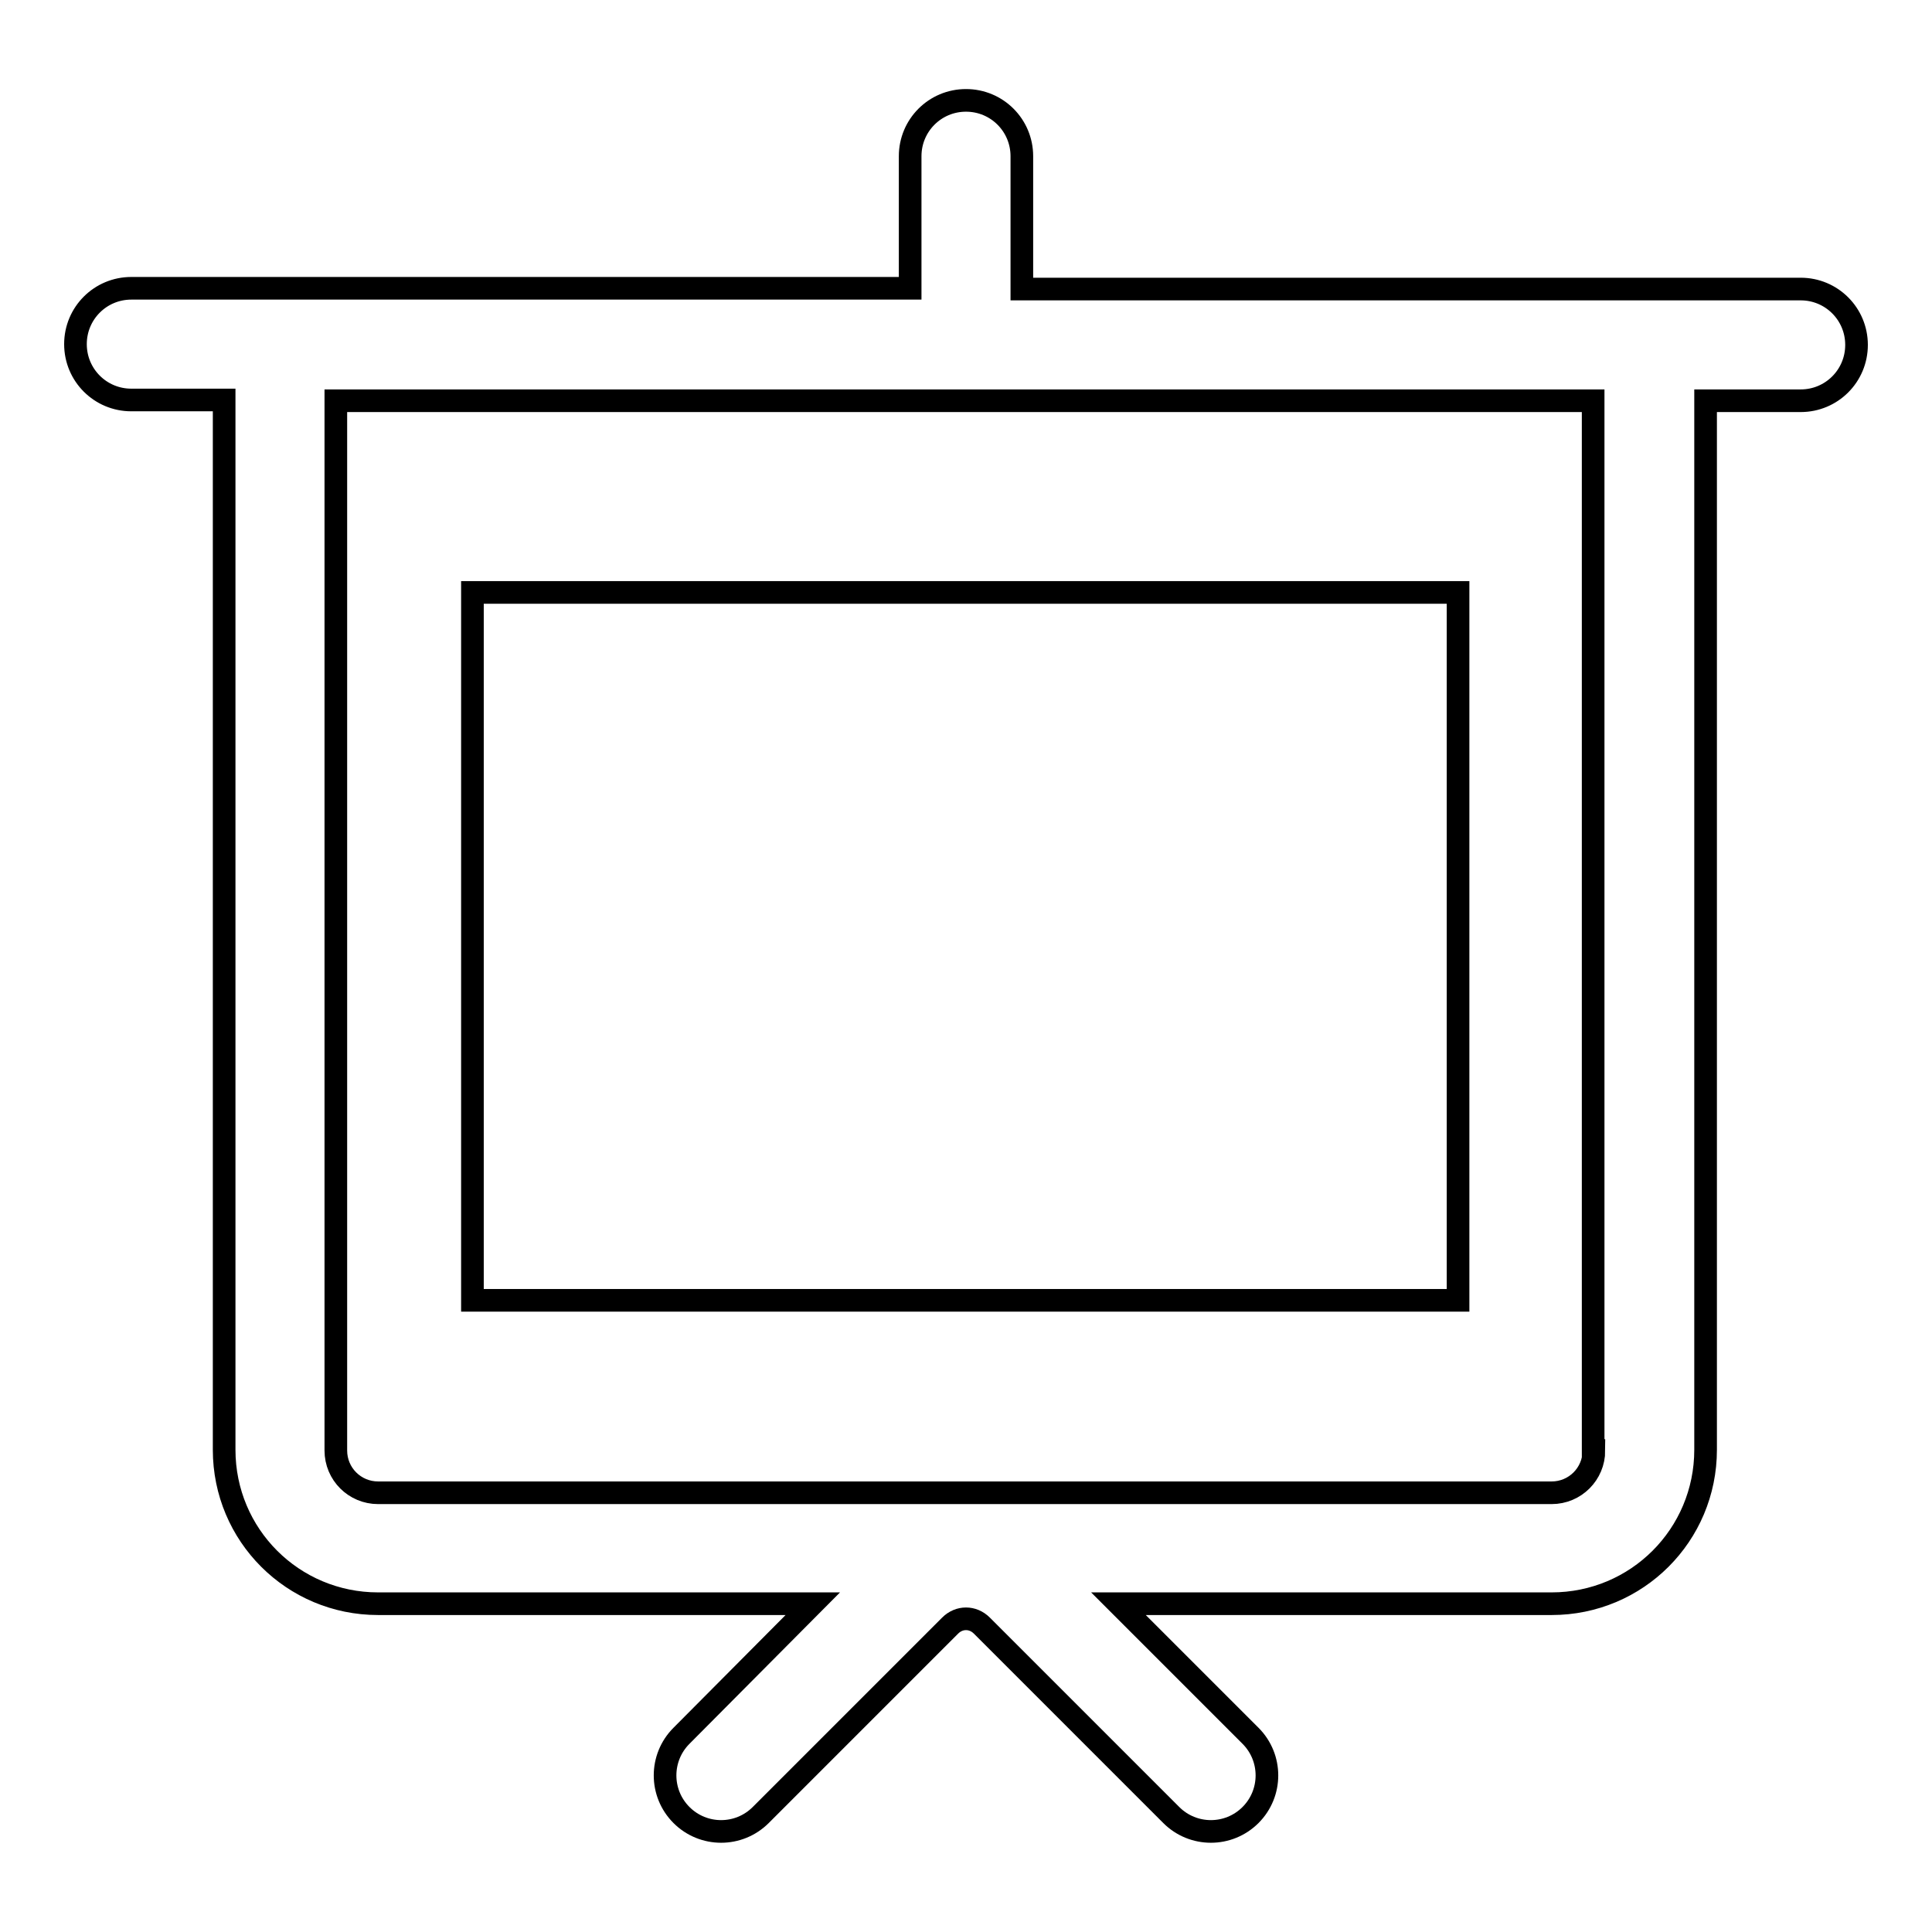
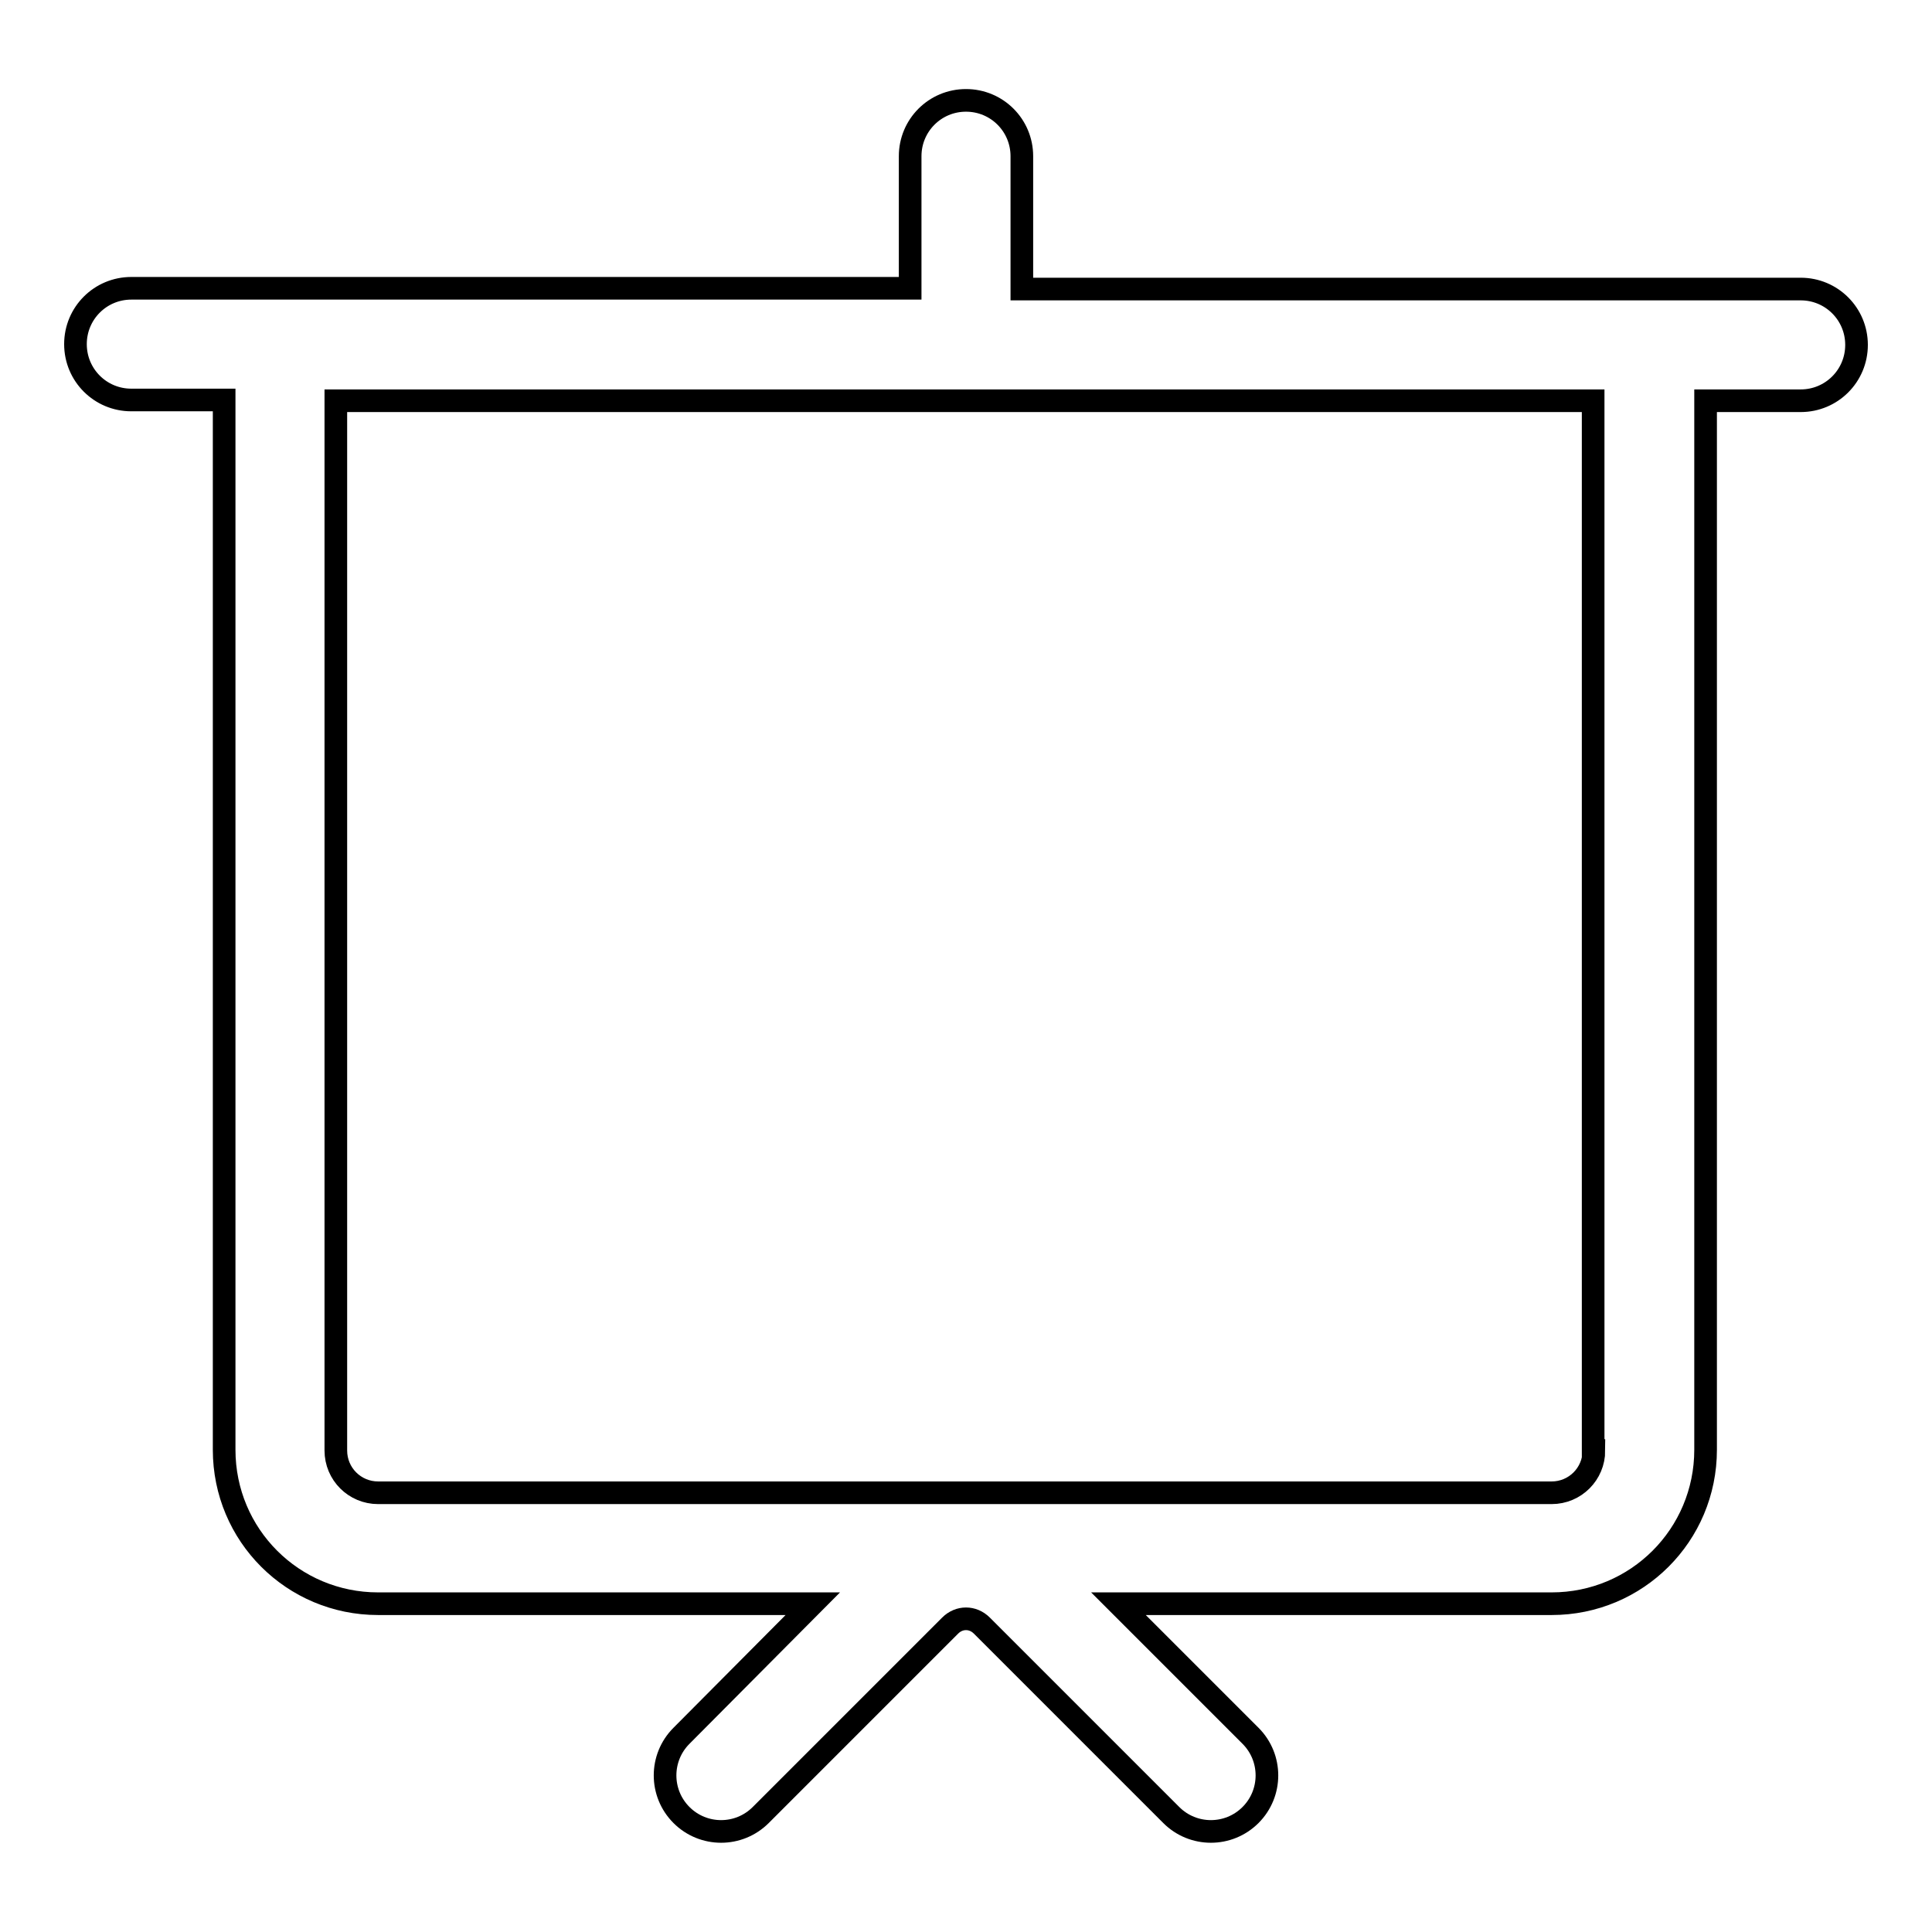
<svg xmlns="http://www.w3.org/2000/svg" version="1.1" x="0px" y="0px" viewBox="0 0 256 256" enable-background="new 0 0 256 256" xml:space="preserve">
  <g>
    <path stroke-width="3" fill-opacity="0" stroke="#000000" d="M238.6,38.3H135.4V20.7c0-4.1-3.3-7.4-7.4-7.4c-4.1,0-7.4,3.3-7.4,7.4v17.5H17.4c-4.1,0-7.4,3.3-7.4,7.4 c0,4.1,3.3,7.4,7.4,7.4h12.3v139.1c0,11.3,9.1,20.4,20.4,20.4h57.6L90.3,230c-2.9,2.9-2.9,7.6,0,10.5s7.6,2.9,10.5,0l25.1-25.1 c1.2-1.2,3-1.2,4.2,0l25.1,25.1c2.9,2.9,7.6,2.9,10.5,0c2.9-2.9,2.9-7.6,0-10.5l-17.5-17.5h57.4c11.3,0,20.4-9.1,20.4-20.4V53.1 h12.6c4.1,0,7.4-3.3,7.4-7.4C246,41.6,242.7,38.3,238.6,38.3L238.6,38.3z M211.2,192.2c0,3.1-2.5,5.6-5.6,5.6H50.1 c-3.1,0-5.6-2.5-5.6-5.6V53.1h166.6V192.2z" />
-     <path stroke-width="3" fill-opacity="0" stroke="#000000" d="M62.6,78.5h130.6v93.8H62.6V78.5z" />
  </g>
</svg>